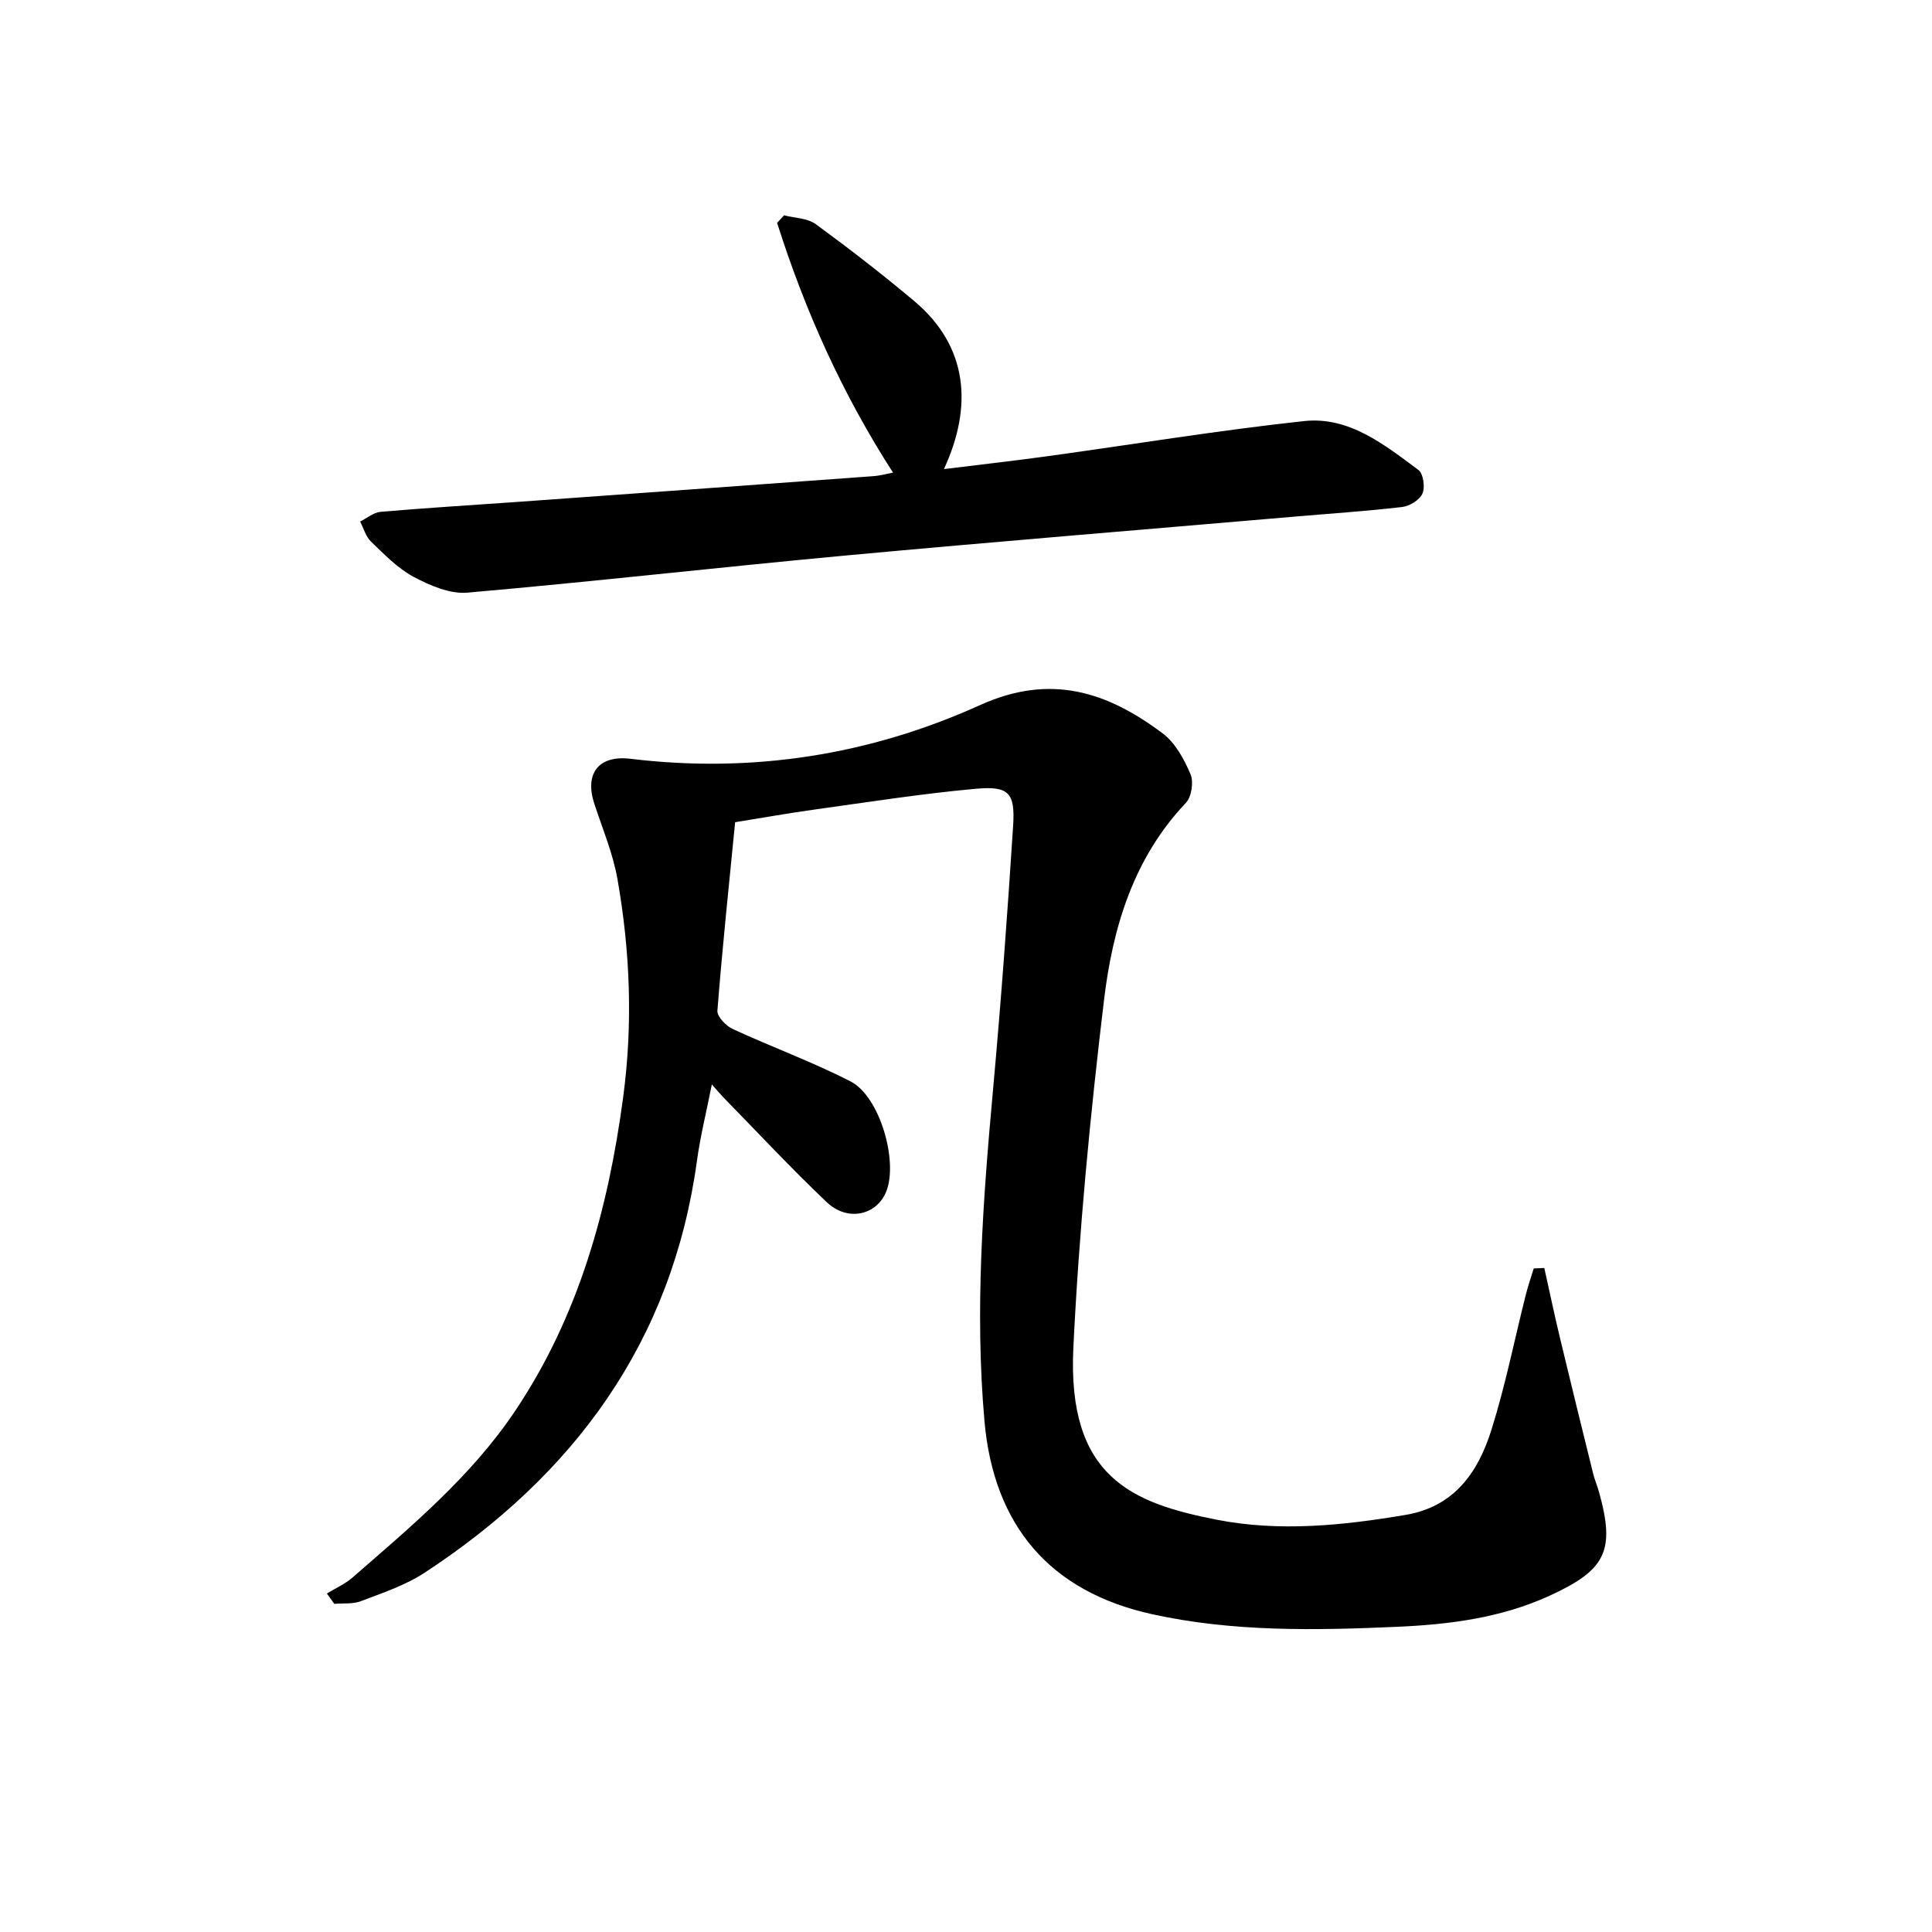
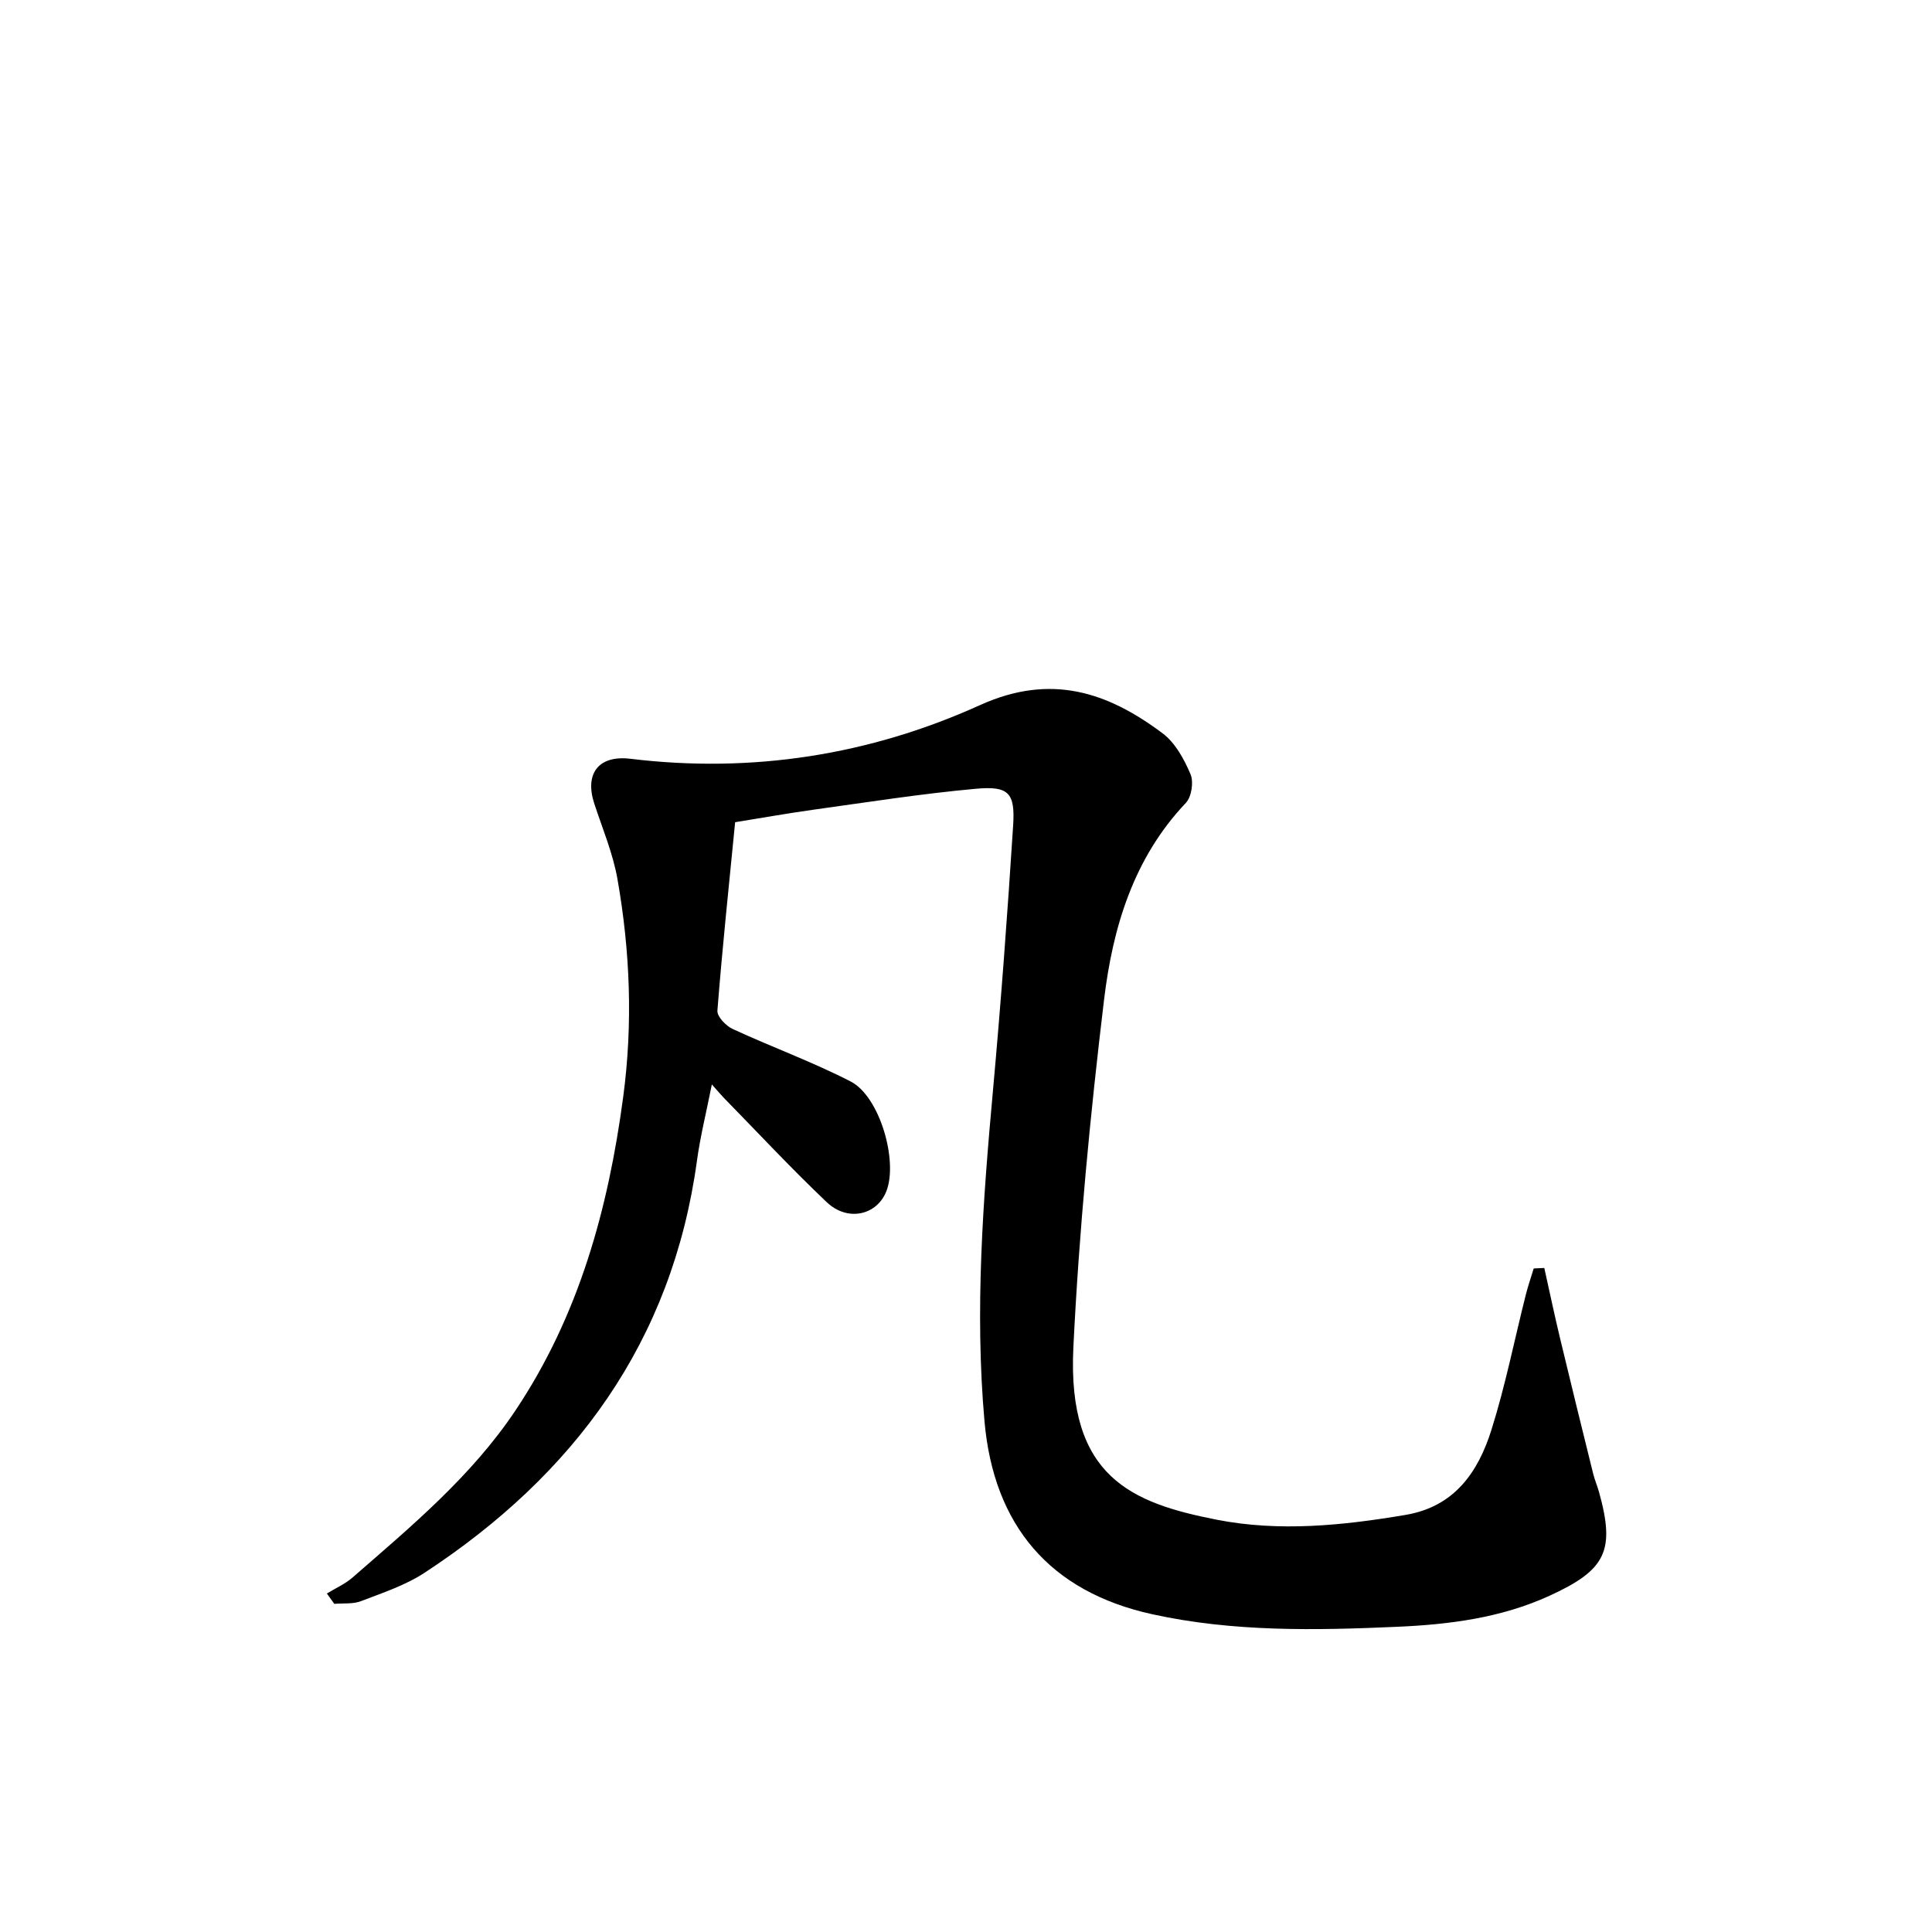
<svg xmlns="http://www.w3.org/2000/svg" enable-background="new 0 0 400 400" viewBox="0 0 400 400">
  <path d="m319.73 262.52c1.08 4.85 2.1 9.72 3.26 14.55 2.24 9.35 4.54 18.68 6.85 28.01.32 1.29.85 2.52 1.21 3.79 3.42 12.23 1.42 16.18-10.25 21.52-10.05 4.6-20.79 5.95-31.54 6.42-16.95.75-33.95 1.08-50.7-2.6-21.22-4.66-32.81-18.39-34.73-39.92-2.04-23.01-.31-45.84 1.77-68.71 1.65-18.2 2.99-36.43 4.16-54.67.43-6.77-.9-8.23-7.77-7.6-11.23 1.02-22.39 2.78-33.57 4.33-5.38.75-10.74 1.71-16.22 2.59-1.3 13.26-2.66 26.12-3.67 39.02-.09 1.21 1.77 3.15 3.16 3.79 8.09 3.74 16.52 6.8 24.43 10.87 6.01 3.09 9.85 16.41 7.4 22.7-1.94 4.98-8 6.41-12.34 2.3-7.35-6.97-14.27-14.41-21.36-21.66-.58-.59-1.1-1.23-2.44-2.73-1.14 5.76-2.39 10.73-3.08 15.77-5.13 37.51-25.4 65.02-56.41 85.34-3.97 2.6-8.67 4.15-13.15 5.87-1.67.64-3.68.4-5.53.56-.51-.71-1.02-1.43-1.53-2.14 1.79-1.1 3.77-1.97 5.33-3.33 12.17-10.6 24.61-20.96 33.71-34.57 13.14-19.66 19.2-41.69 22.3-64.86 2.03-15.16 1.45-30.16-1.17-45.09-.93-5.33-3.09-10.46-4.8-15.65-2.06-6.26.87-10.13 7.5-9.32 25.17 3.05 49.5-.77 72.34-11.11 14.67-6.64 26.39-2.73 37.83 5.85 2.61 1.96 4.44 5.34 5.76 8.44.69 1.6.22 4.71-.96 5.95-10.88 11.47-15.15 25.87-16.94 40.77-2.87 23.9-5.18 47.92-6.35 71.96-1.32 26.95 12.2 32.23 29.63 35.67 13.02 2.56 26.15 1.21 39.17-.99 10.12-1.71 15.01-8.88 17.75-17.59 2.89-9.16 4.76-18.64 7.12-27.98.46-1.84 1.09-3.63 1.64-5.45.71-.04 1.45-.07 2.19-.1z" fill="#000001" />
-   <path d="m184.89 97.85c-10.59-16.44-18.26-33.64-24-51.71.48-.52.97-1.04 1.45-1.56 2.21.57 4.83.57 6.54 1.82 6.96 5.09 13.8 10.38 20.4 15.93 11.2 9.42 12.14 21.84 6.15 34.79 7.5-.93 14.43-1.7 21.32-2.65 17.75-2.44 35.45-5.37 53.25-7.29 9.31-1 16.62 4.88 23.68 10.13 1.01.75 1.4 3.57.82 4.88-.58 1.32-2.65 2.6-4.2 2.78-7.59.88-15.22 1.38-22.84 2.04-30.78 2.65-61.58 5.15-92.34 8-26.13 2.42-52.21 5.41-78.35 7.69-3.63.32-7.77-1.48-11.15-3.28-3.3-1.76-6.06-4.65-8.81-7.29-1.08-1.04-1.52-2.75-2.25-4.15 1.41-.7 2.78-1.88 4.23-2.01 9.27-.8 18.56-1.36 27.84-2.02 24.7-1.77 49.39-3.55 74.09-5.36 1.48-.09 2.93-.51 4.17-.74z" fill="#000001" />
</svg>